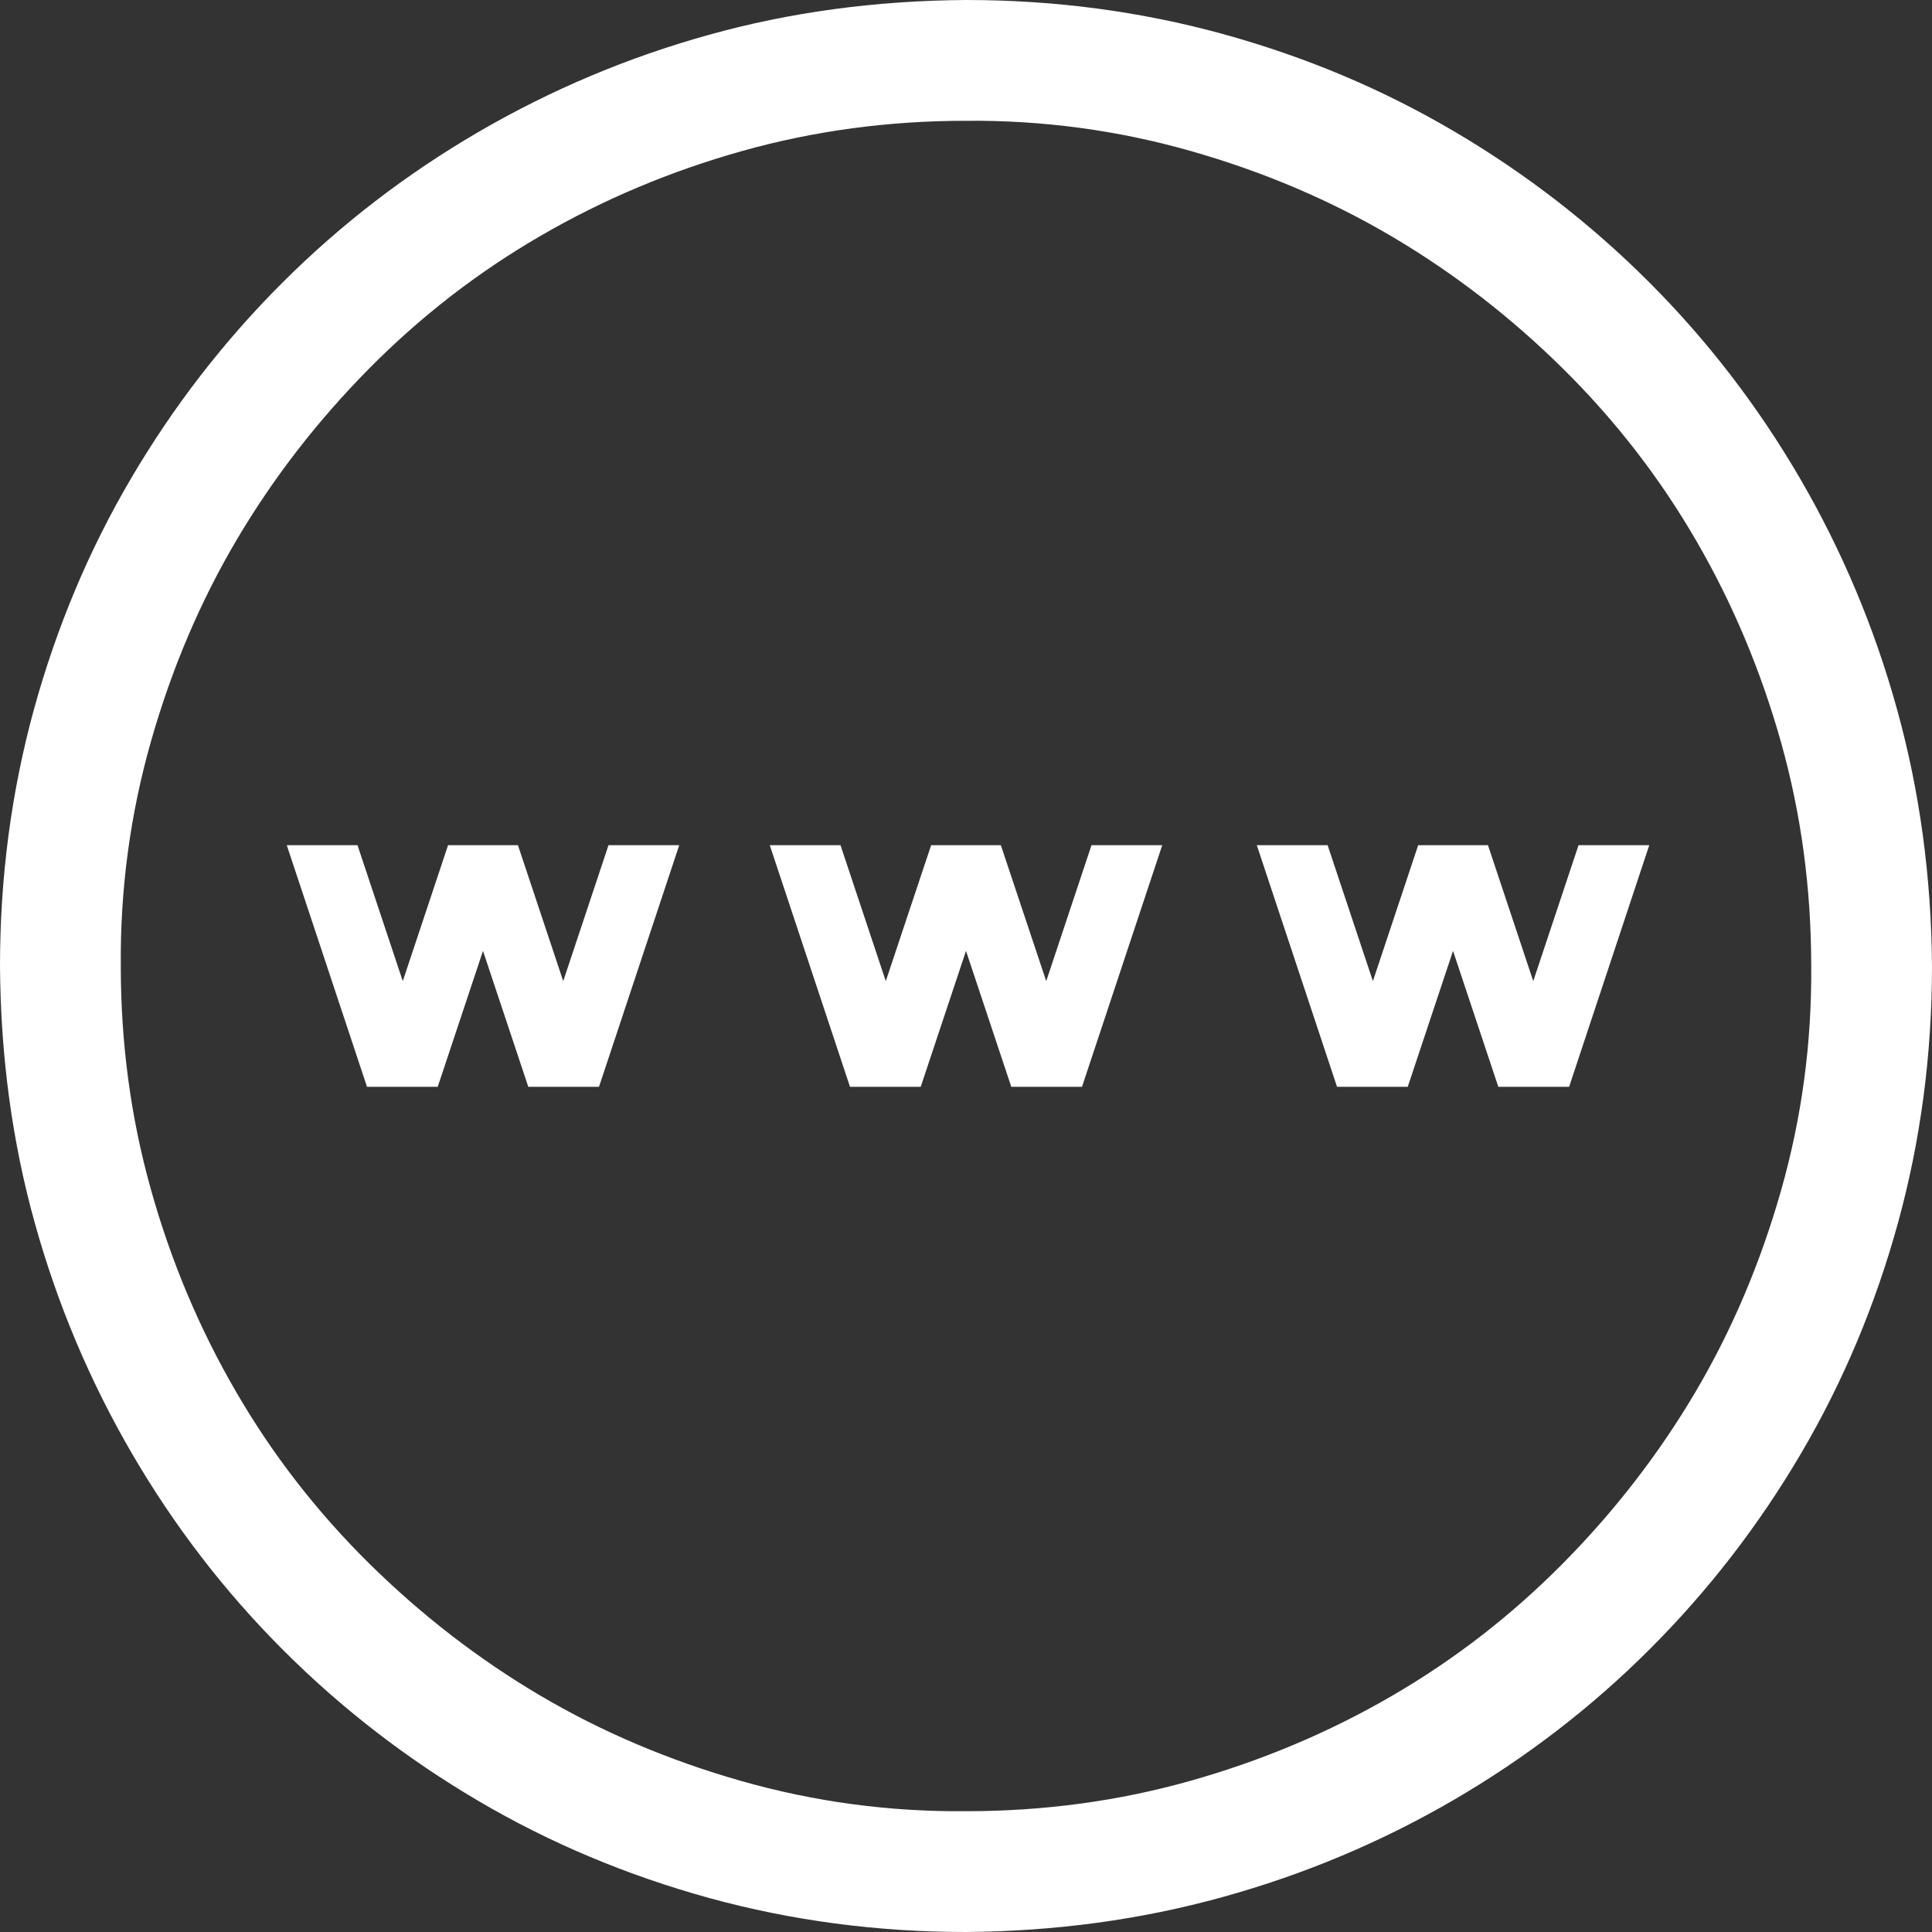
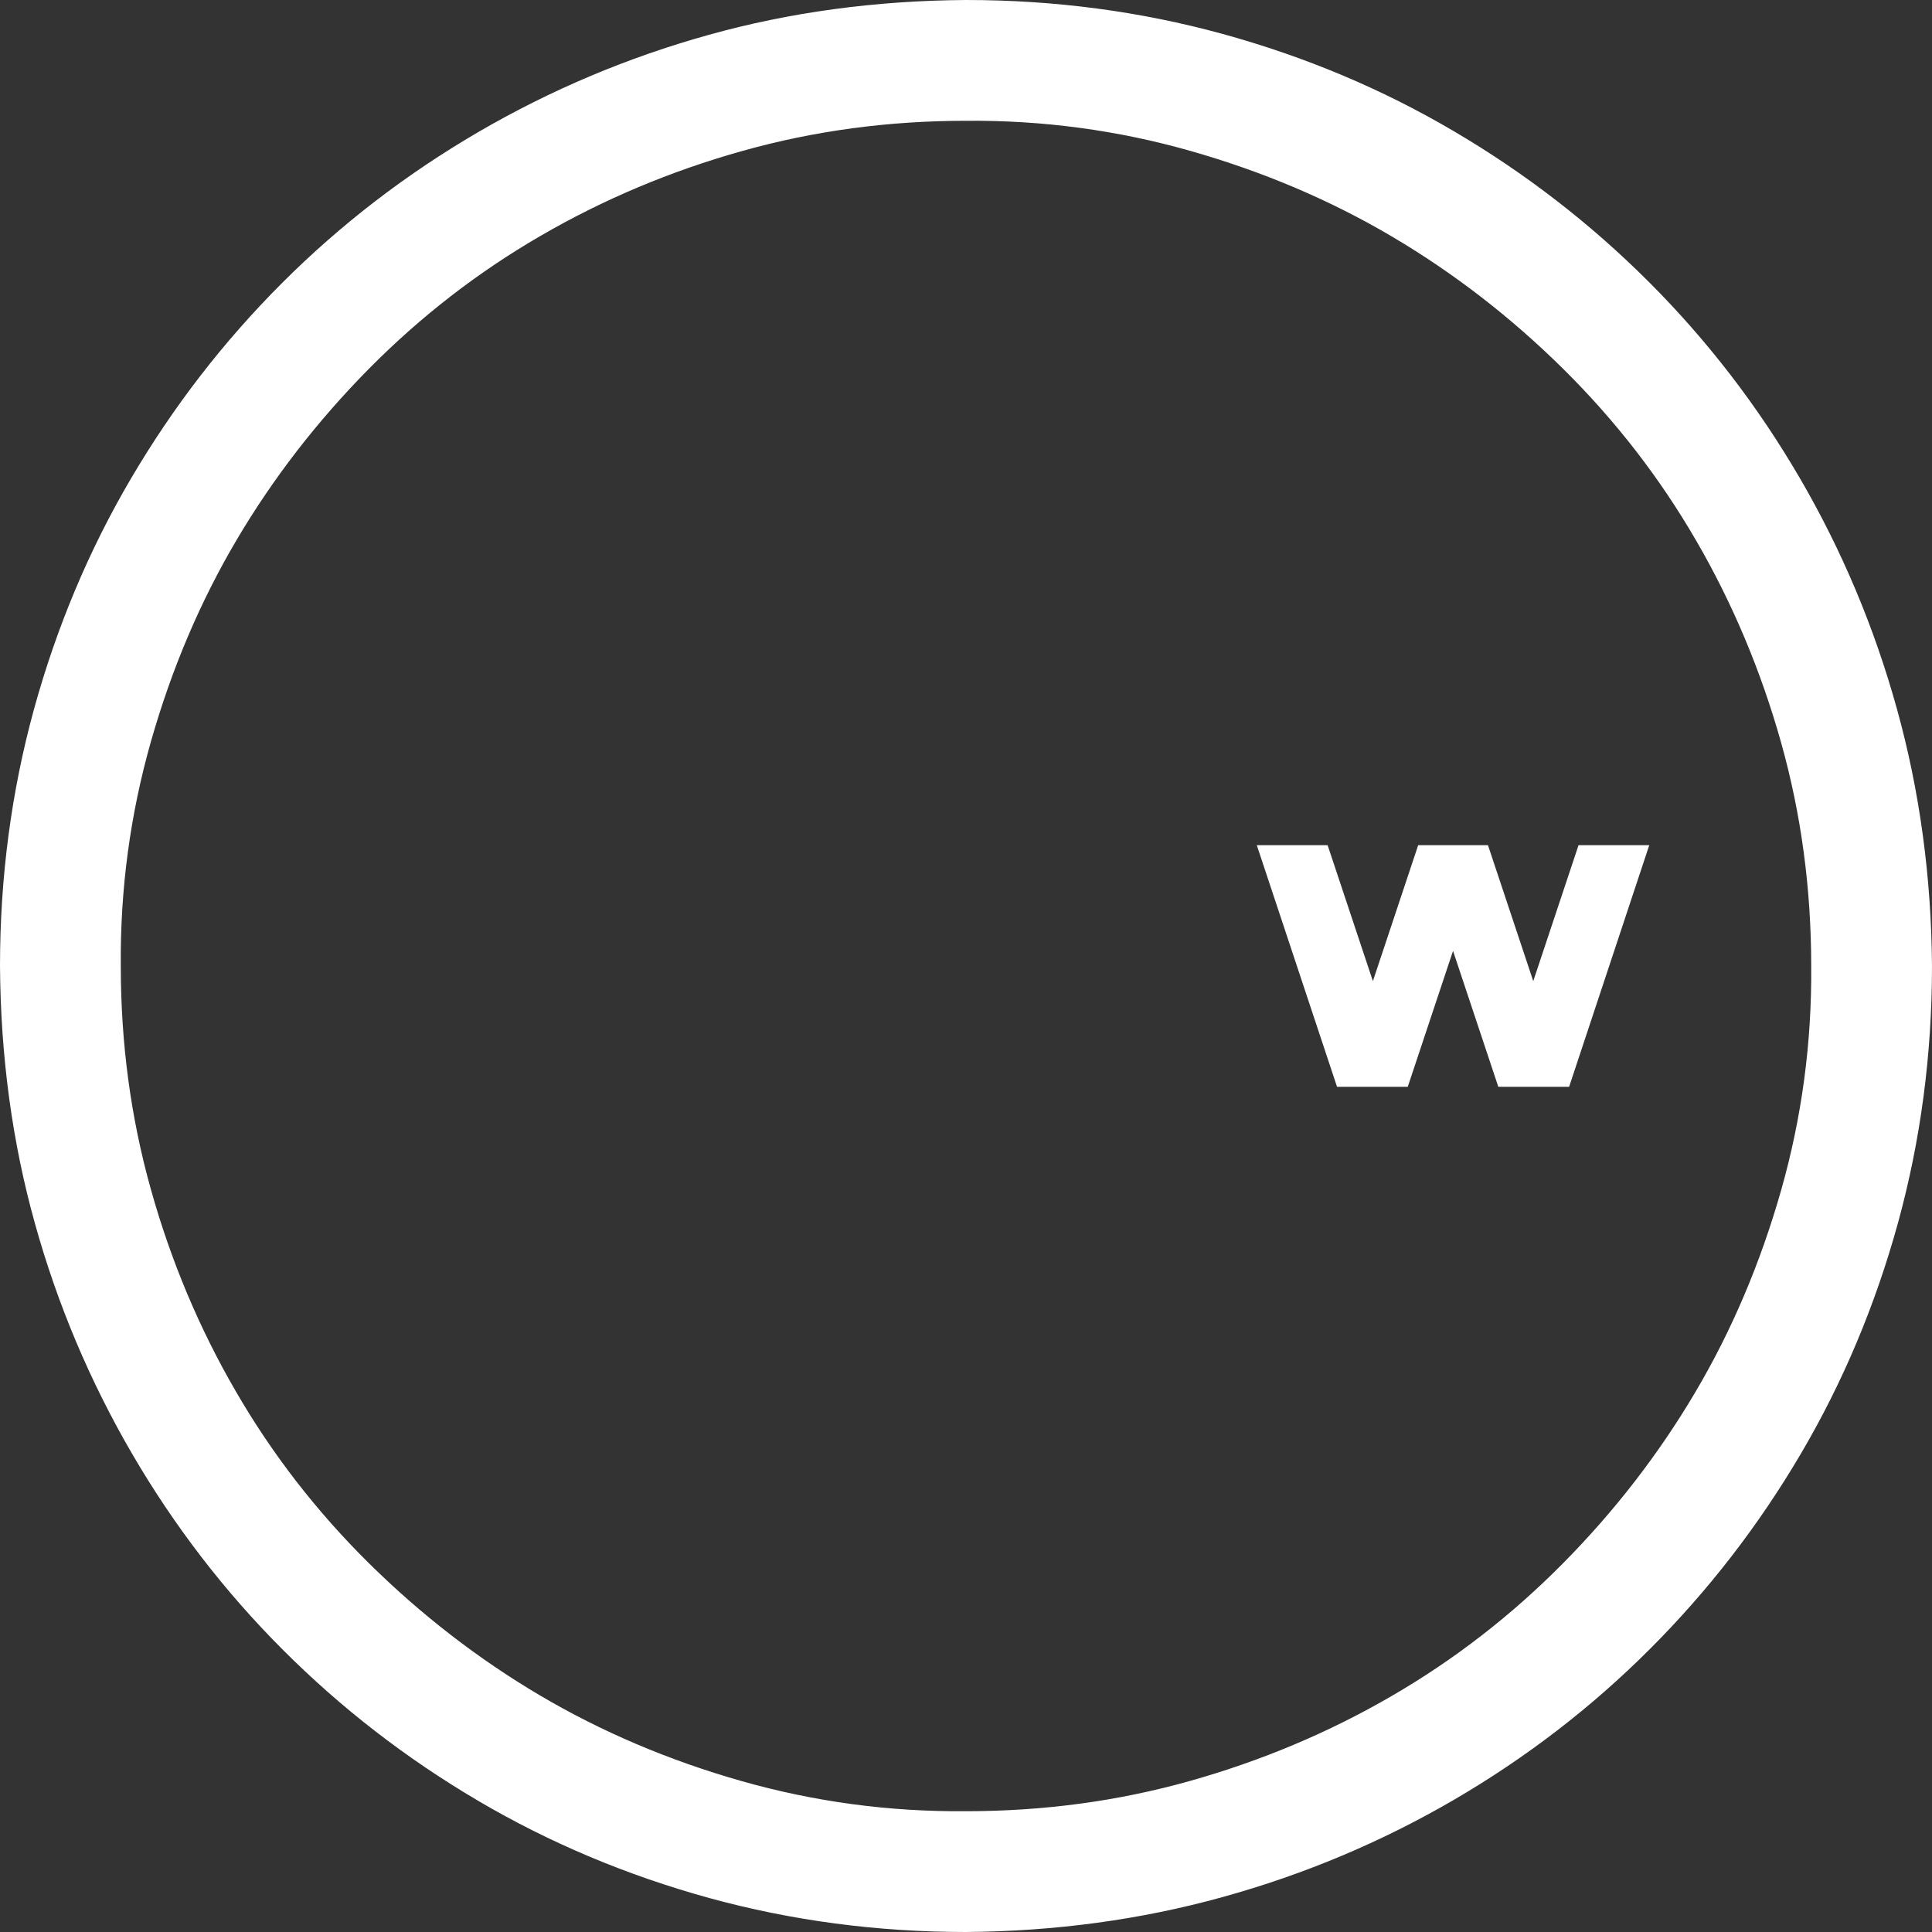
<svg xmlns="http://www.w3.org/2000/svg" width="23" height="23" viewBox="0 0 23 23" fill="none">
  <rect x="0" y="0" width="23" height="23" fill="#333333" stroke="none" />
  <path d="M11.5 0C12.556 0 13.574 0.135 14.555 0.404C15.536 0.674 16.453 1.059 17.306 1.561C18.16 2.063 18.935 2.662 19.631 3.358C20.327 4.054 20.926 4.833 21.428 5.694C21.929 6.555 22.315 7.472 22.584 8.445C22.854 9.419 22.992 10.437 23 11.5C23 12.556 22.865 13.574 22.596 14.555C22.326 15.536 21.941 16.453 21.439 17.306C20.937 18.16 20.338 18.935 19.642 19.631C18.946 20.327 18.167 20.926 17.306 21.428C16.445 21.929 15.528 22.315 14.555 22.584C13.581 22.854 12.563 22.992 11.5 23C10.444 23 9.426 22.865 8.445 22.596C7.465 22.326 6.547 21.941 5.694 21.439C4.84 20.937 4.065 20.338 3.369 19.642C2.673 18.946 2.074 18.167 1.572 17.306C1.071 16.445 0.685 15.532 0.416 14.566C0.146 13.6 0.007 12.578 0 11.5C0 10.444 0.135 9.426 0.404 8.445C0.674 7.465 1.059 6.547 1.561 5.694C2.063 4.84 2.662 4.065 3.358 3.369C4.054 2.673 4.833 2.074 5.694 1.572C6.555 1.071 7.468 0.685 8.434 0.416C9.4 0.146 10.422 0.007 11.5 0ZM11.5 21.562C12.421 21.562 13.308 21.443 14.162 21.203C15.015 20.963 15.816 20.627 16.565 20.192C17.314 19.758 17.995 19.23 18.609 18.609C19.223 17.988 19.747 17.31 20.181 16.576C20.615 15.842 20.956 15.041 21.203 14.173C21.45 13.304 21.57 12.413 21.562 11.5C21.562 10.579 21.443 9.692 21.203 8.838C20.963 7.985 20.627 7.184 20.192 6.435C19.758 5.686 19.23 5.005 18.609 4.391C17.988 3.777 17.31 3.253 16.576 2.819C15.842 2.385 15.041 2.044 14.173 1.797C13.304 1.55 12.413 1.43 11.5 1.438C10.579 1.438 9.692 1.557 8.838 1.797C7.985 2.036 7.184 2.373 6.435 2.808C5.686 3.242 5.005 3.77 4.391 4.391C3.777 5.013 3.253 5.69 2.819 6.424C2.385 7.158 2.044 7.959 1.797 8.827C1.55 9.696 1.43 10.587 1.438 11.5C1.438 12.421 1.557 13.308 1.797 14.162C2.036 15.015 2.373 15.816 2.808 16.565C3.242 17.314 3.77 17.995 4.391 18.609C5.013 19.223 5.69 19.747 6.424 20.181C7.158 20.615 7.959 20.956 8.827 21.203C9.696 21.45 10.587 21.57 11.5 21.562Z" fill="white" />
-   <path d="M12.994 10.062H13.836L12.881 12.938H12.039L11.5 11.32L10.961 12.938H10.119L9.164 10.062H10.006L10.545 11.68L11.085 10.062H11.915L12.455 11.68L12.994 10.062ZM7.244 10.062H8.086L7.131 12.938H6.289L5.75 11.32L5.211 12.938H4.369L3.414 10.062H4.256L4.795 11.68L5.334 10.062H6.166L6.705 11.68L7.244 10.062Z" fill="white" />
  <path d="M19.634 10.062H18.792L18.253 11.68L17.714 10.062H16.883L16.344 11.68L15.805 10.062H14.962L15.917 12.938H16.759L17.298 11.32L17.837 12.938H18.68L19.634 10.062Z" fill="white" />
</svg>